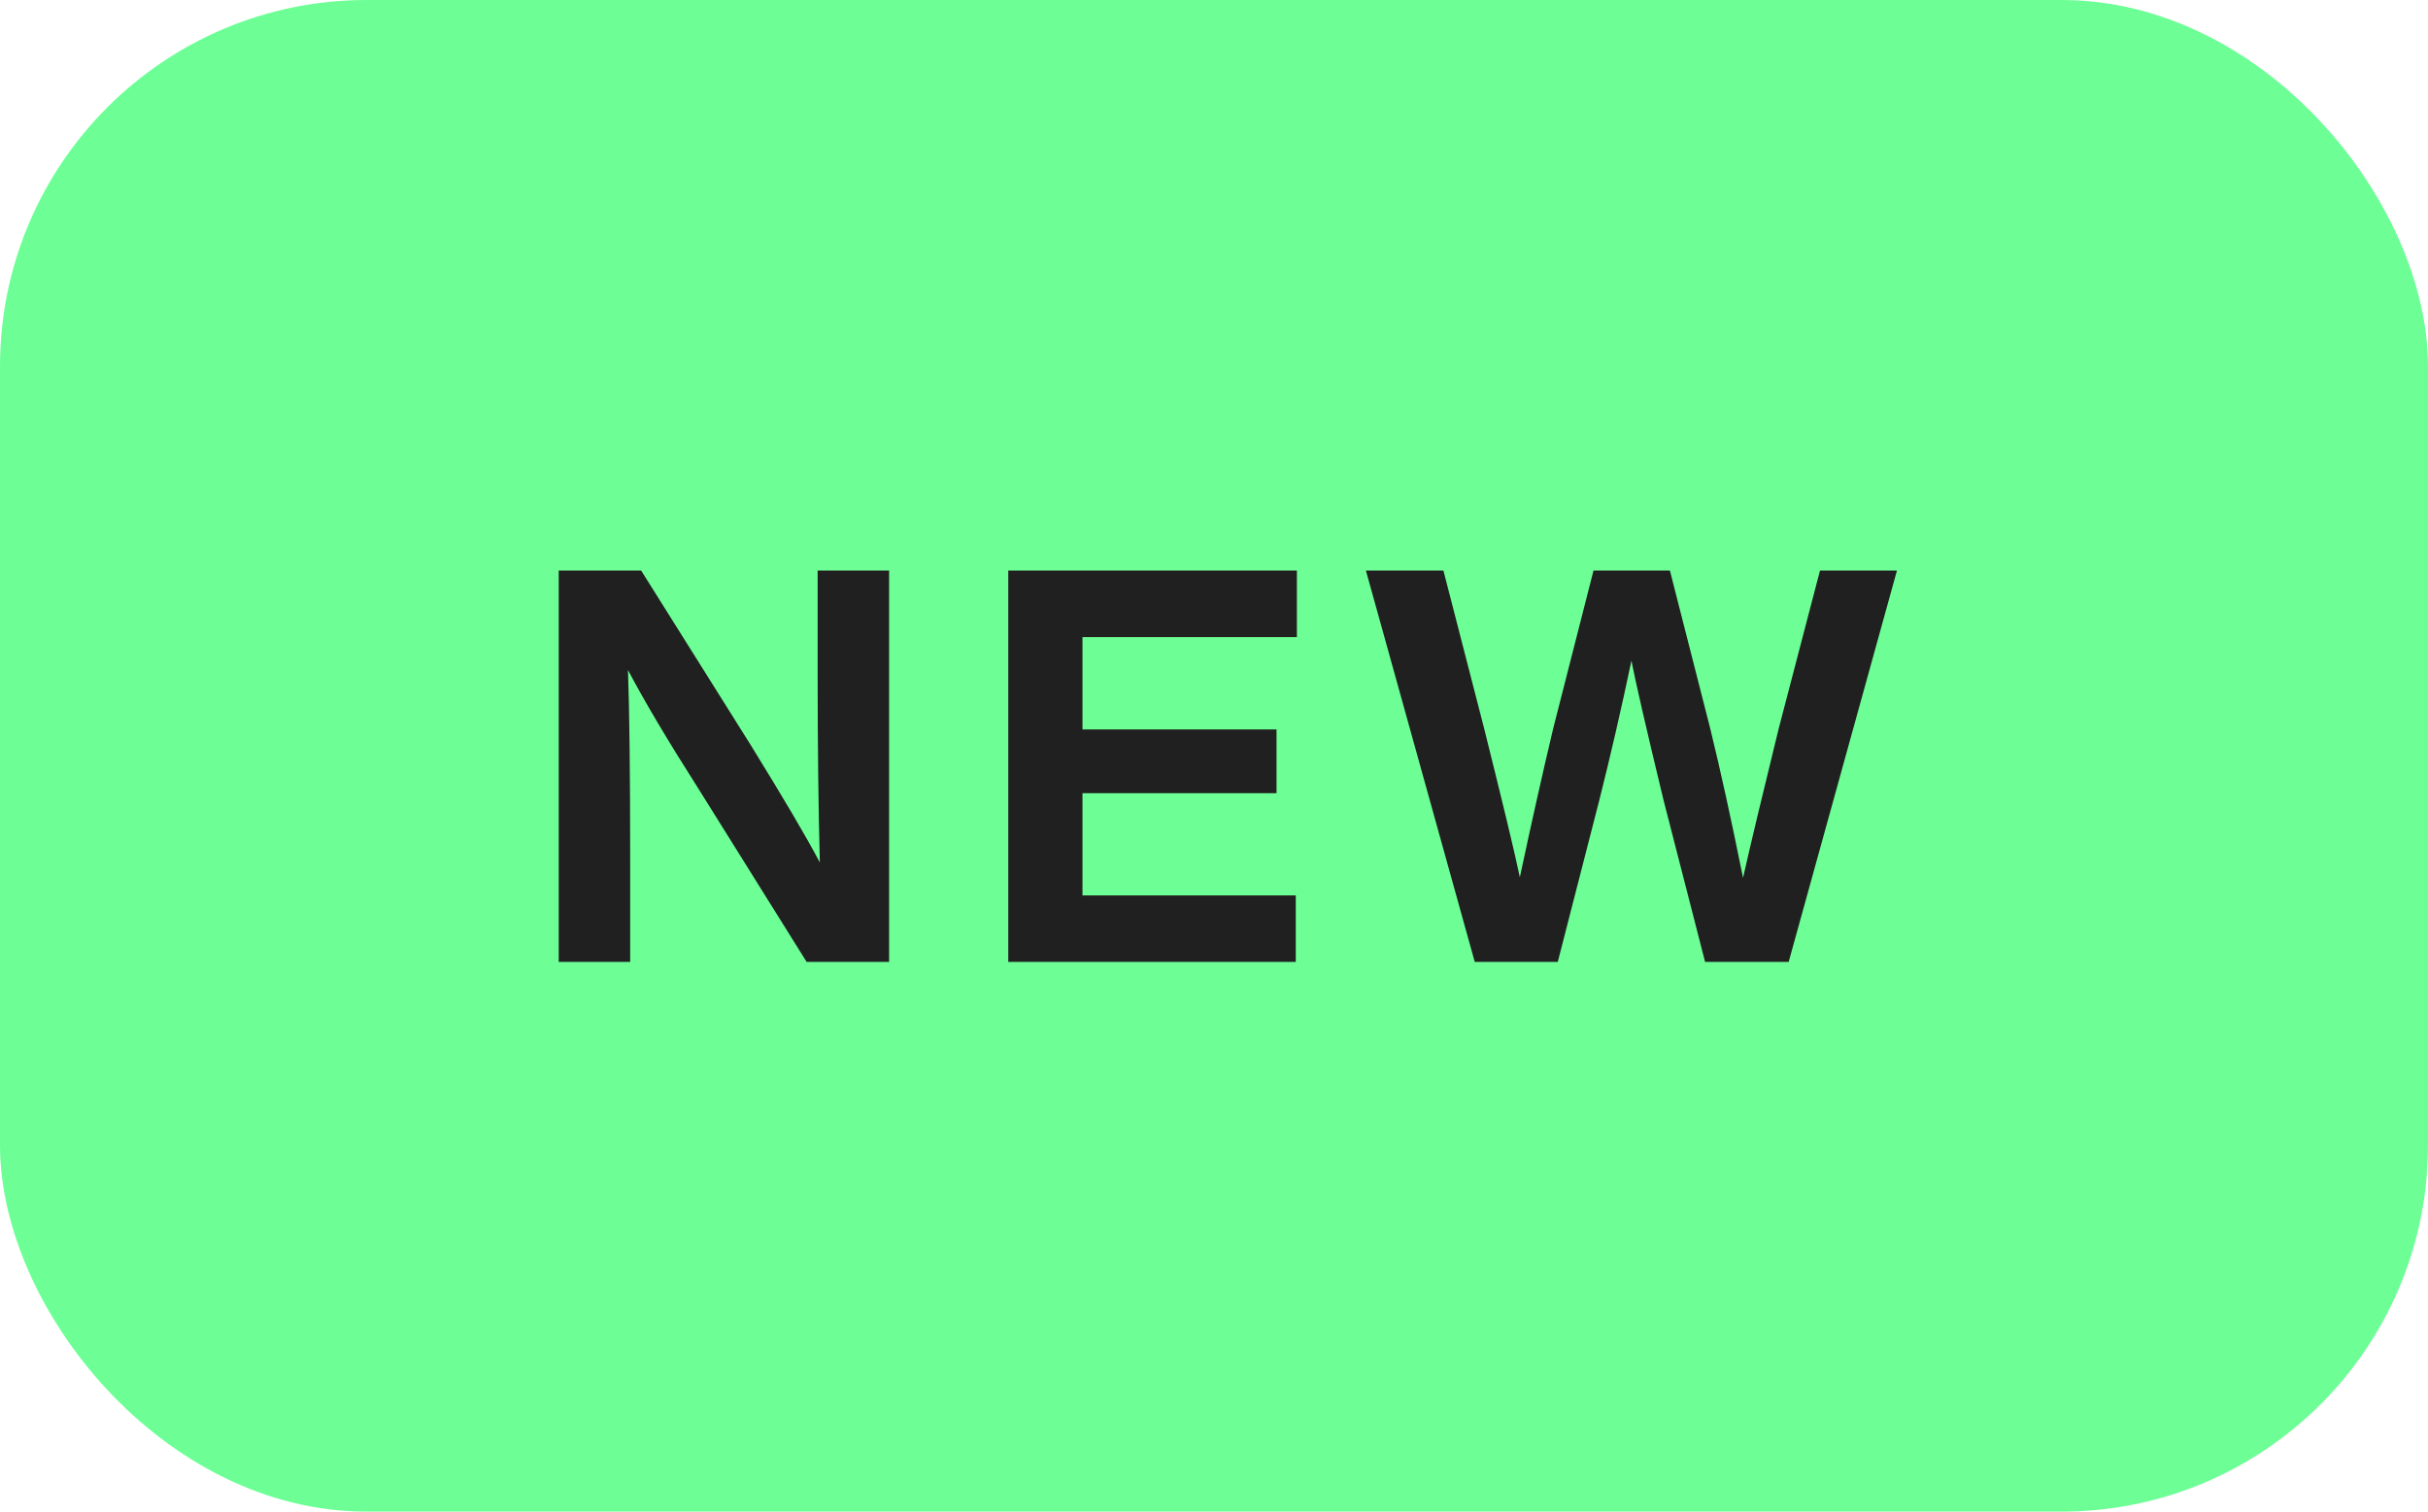
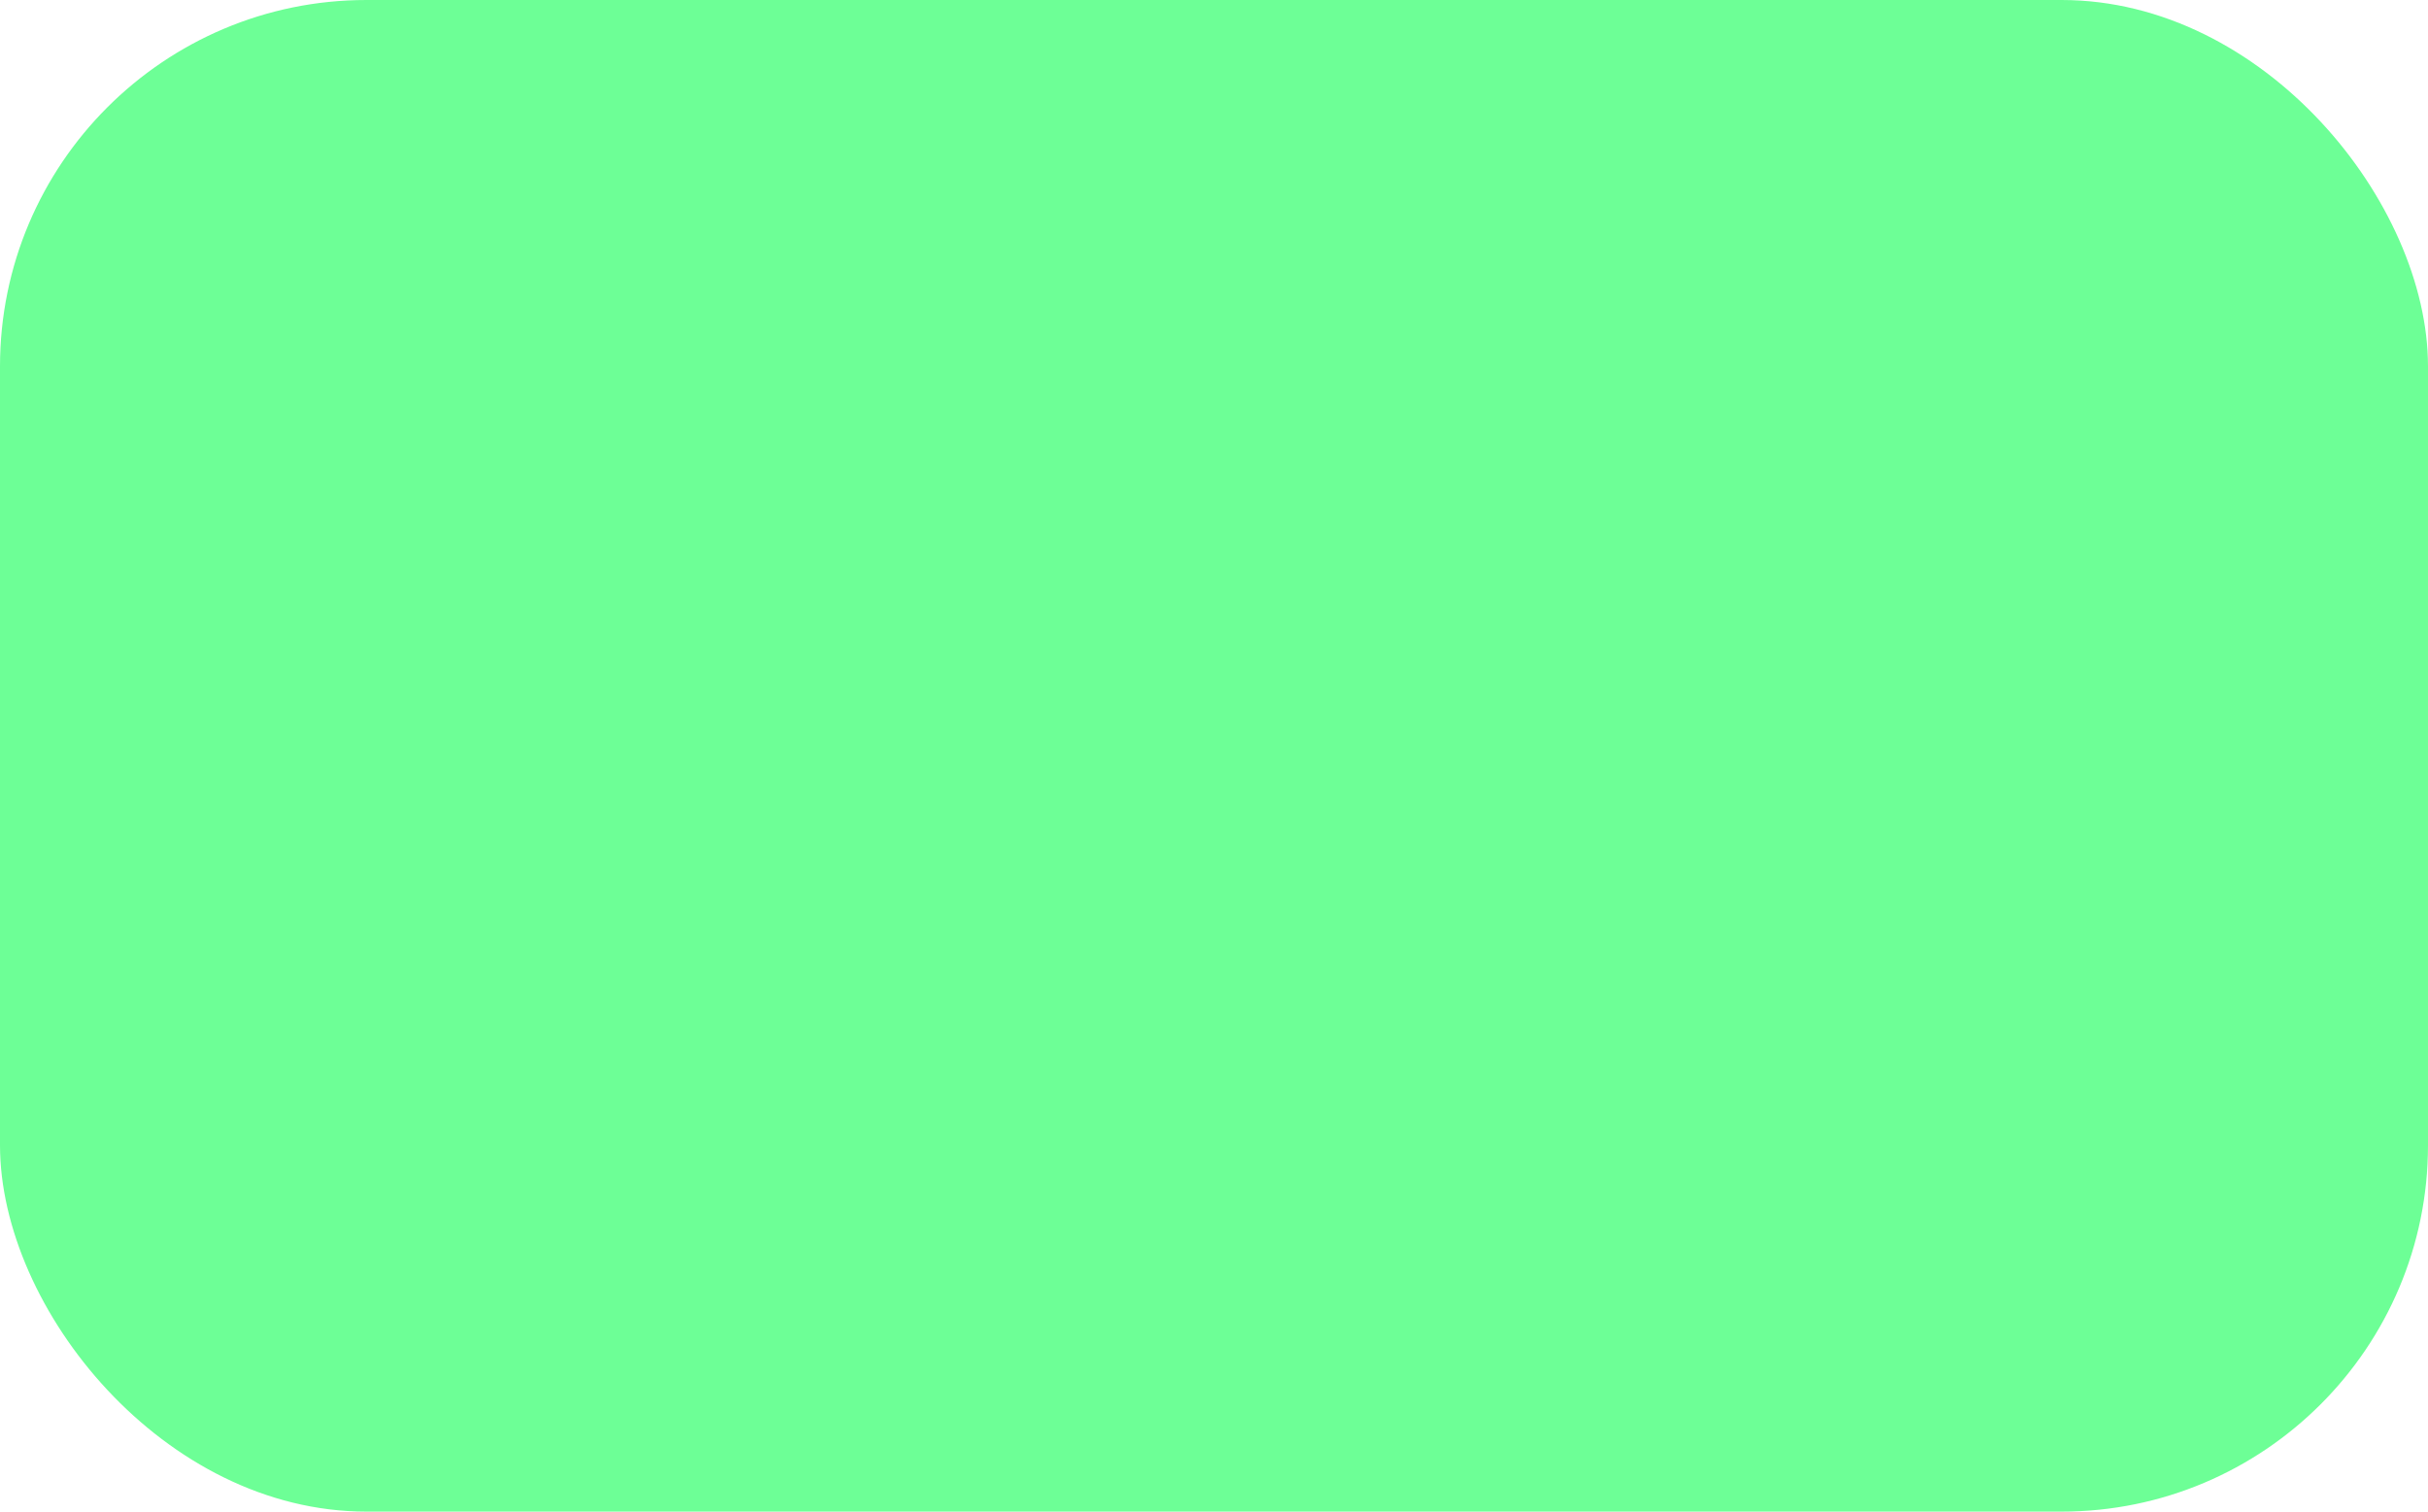
<svg xmlns="http://www.w3.org/2000/svg" width="53" height="33" viewBox="0 0 53 33" fill="none">
  <rect width="53" height="33" rx="8" fill="#6DFF96" />
-   <path d="M17.848 14.688V12.456H19.408V21H17.608L15.232 17.196C14.584 16.18 14.076 15.324 13.708 14.628C13.74 15.524 13.756 16.904 13.756 18.768V21H12.196V12.456H13.996L16.384 16.26C17.096 17.412 17.6 18.268 17.896 18.828C17.864 17.636 17.848 16.256 17.848 14.688ZM28.309 12.456V13.908H23.629V15.924H27.865V17.316H23.629V19.548H28.285V21H22.009V12.456H28.309ZM38.828 15.9L39.728 12.456H41.408L39.044 21H37.22L36.308 17.448C35.932 15.888 35.7 14.88 35.612 14.424C35.388 15.488 35.156 16.496 34.916 17.448L34.004 21H32.192L29.816 12.456H31.508L32.396 15.9C32.812 17.564 33.072 18.648 33.176 19.152C33.432 17.952 33.676 16.864 33.908 15.888L34.784 12.456H36.452L37.328 15.888C37.552 16.8 37.792 17.892 38.048 19.164C38.216 18.42 38.476 17.332 38.828 15.9Z" fill="#202020" />
</svg>